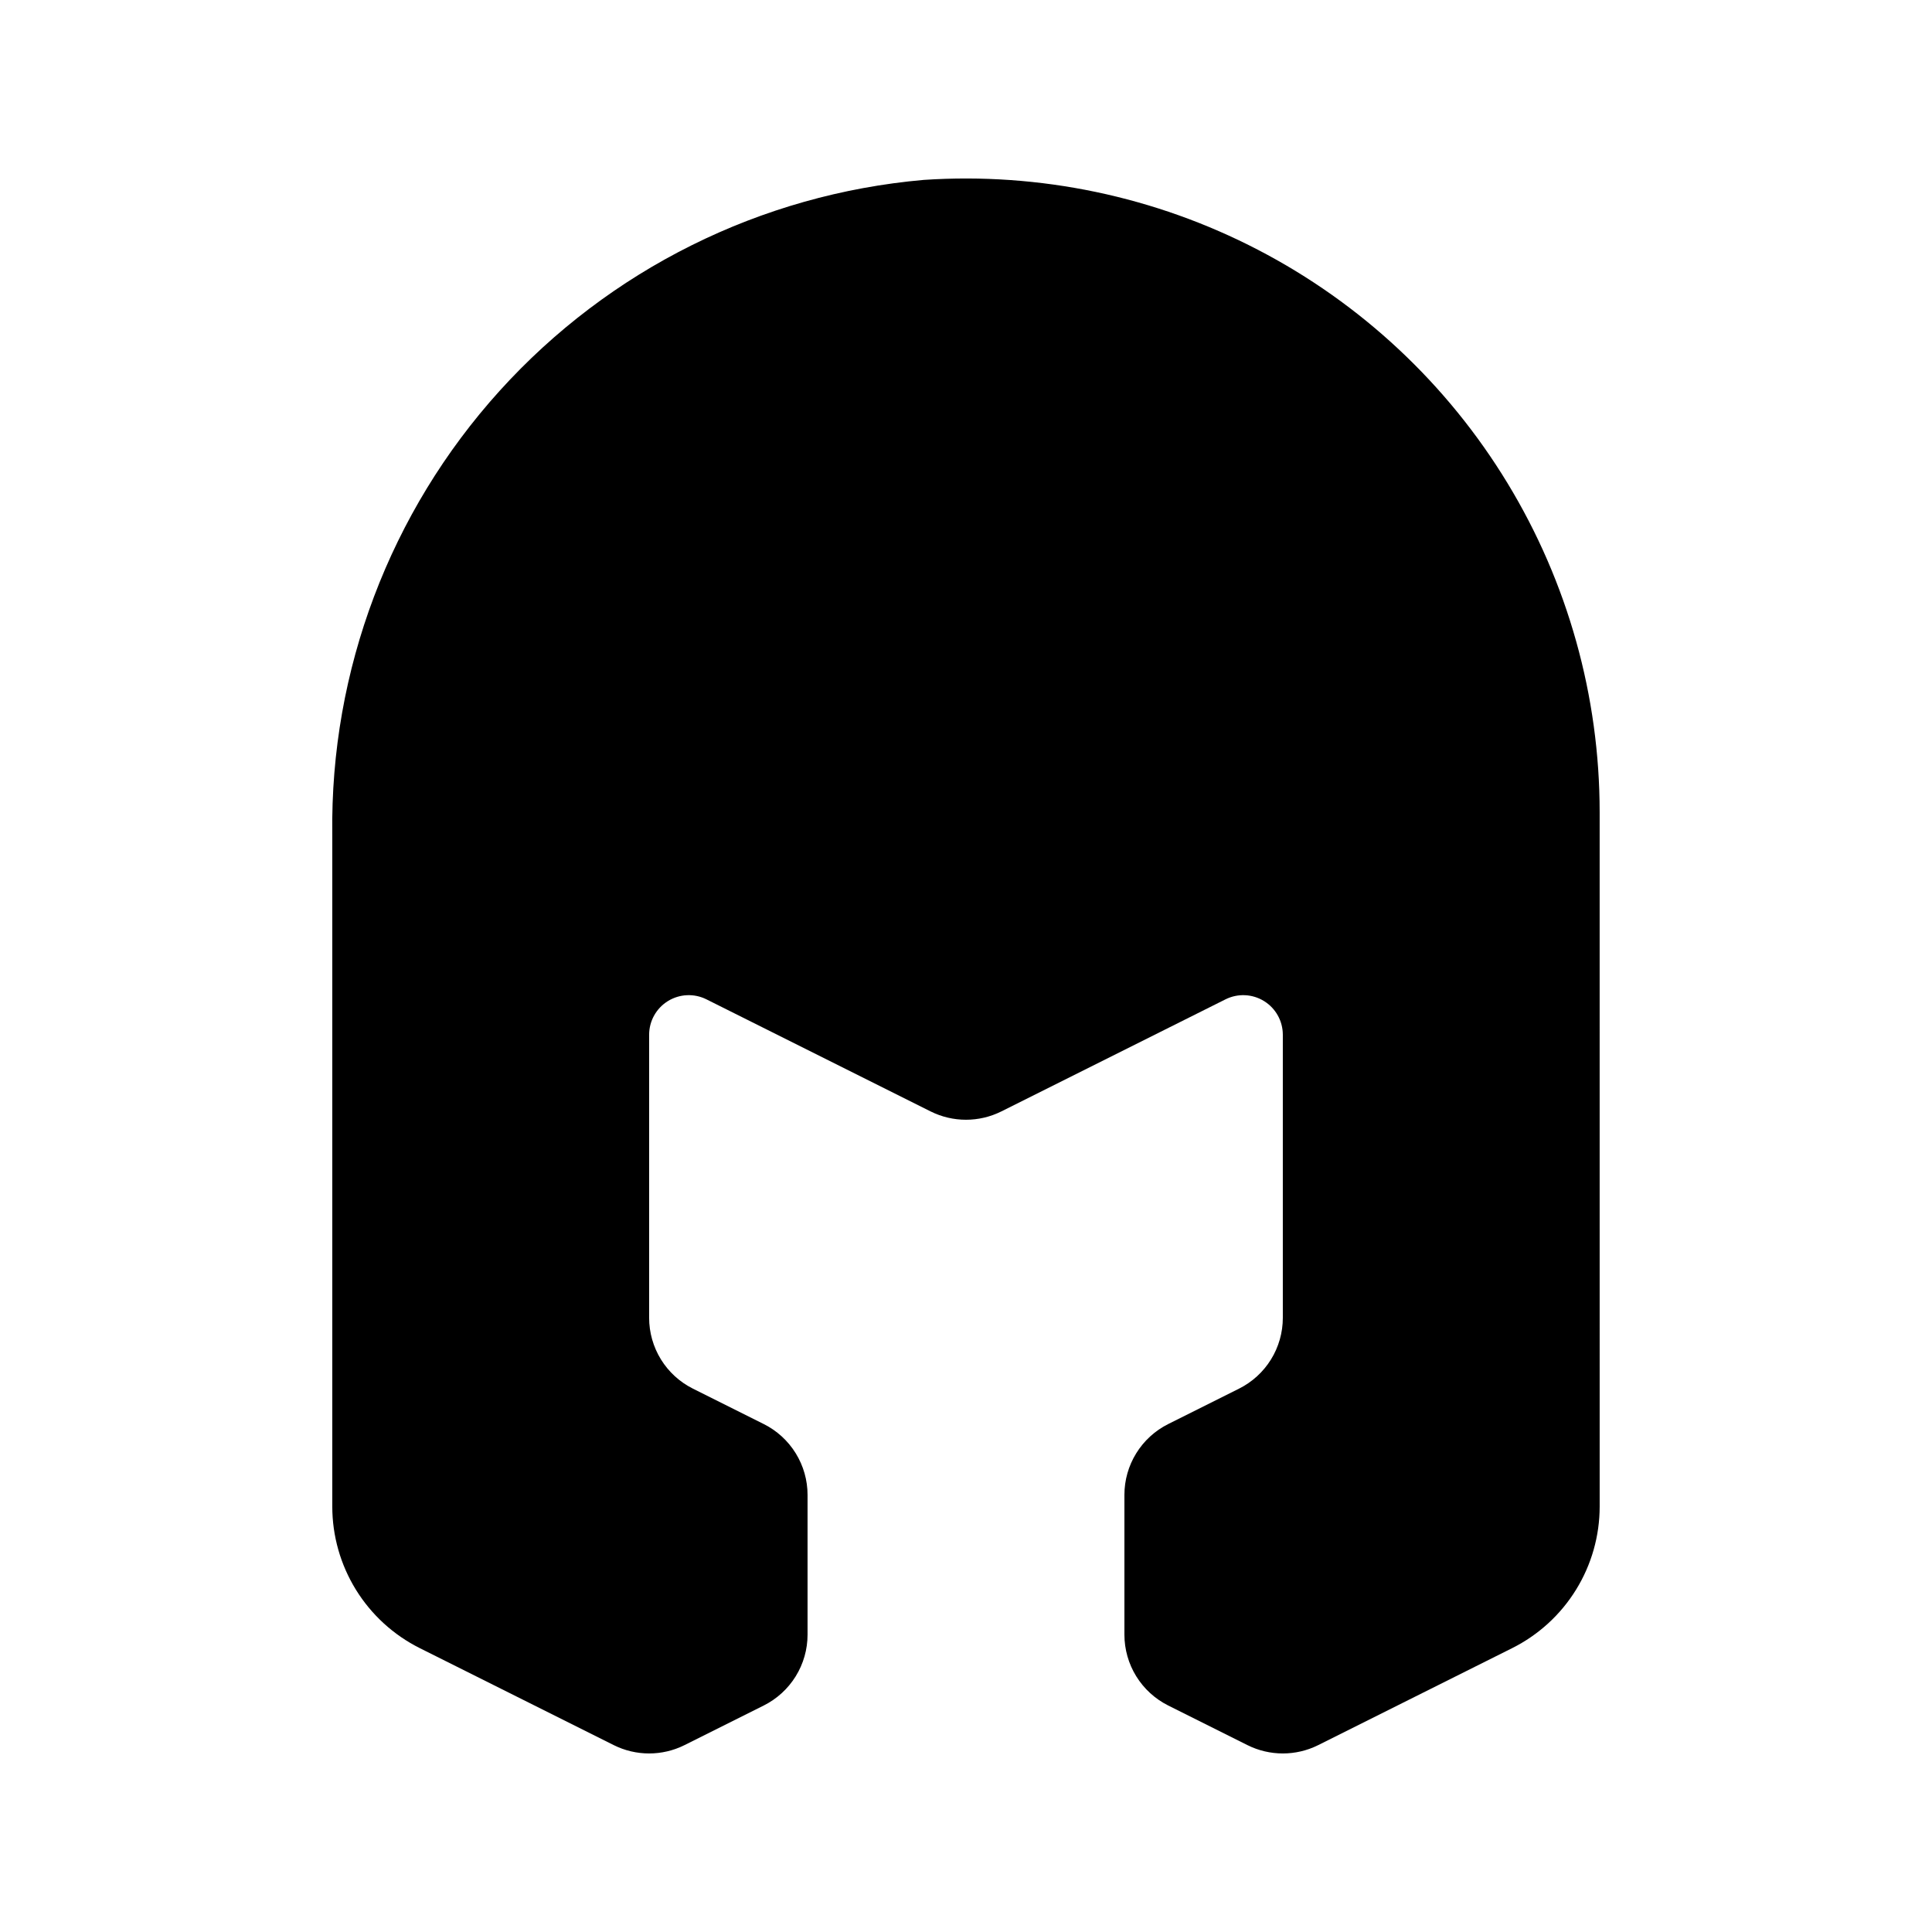
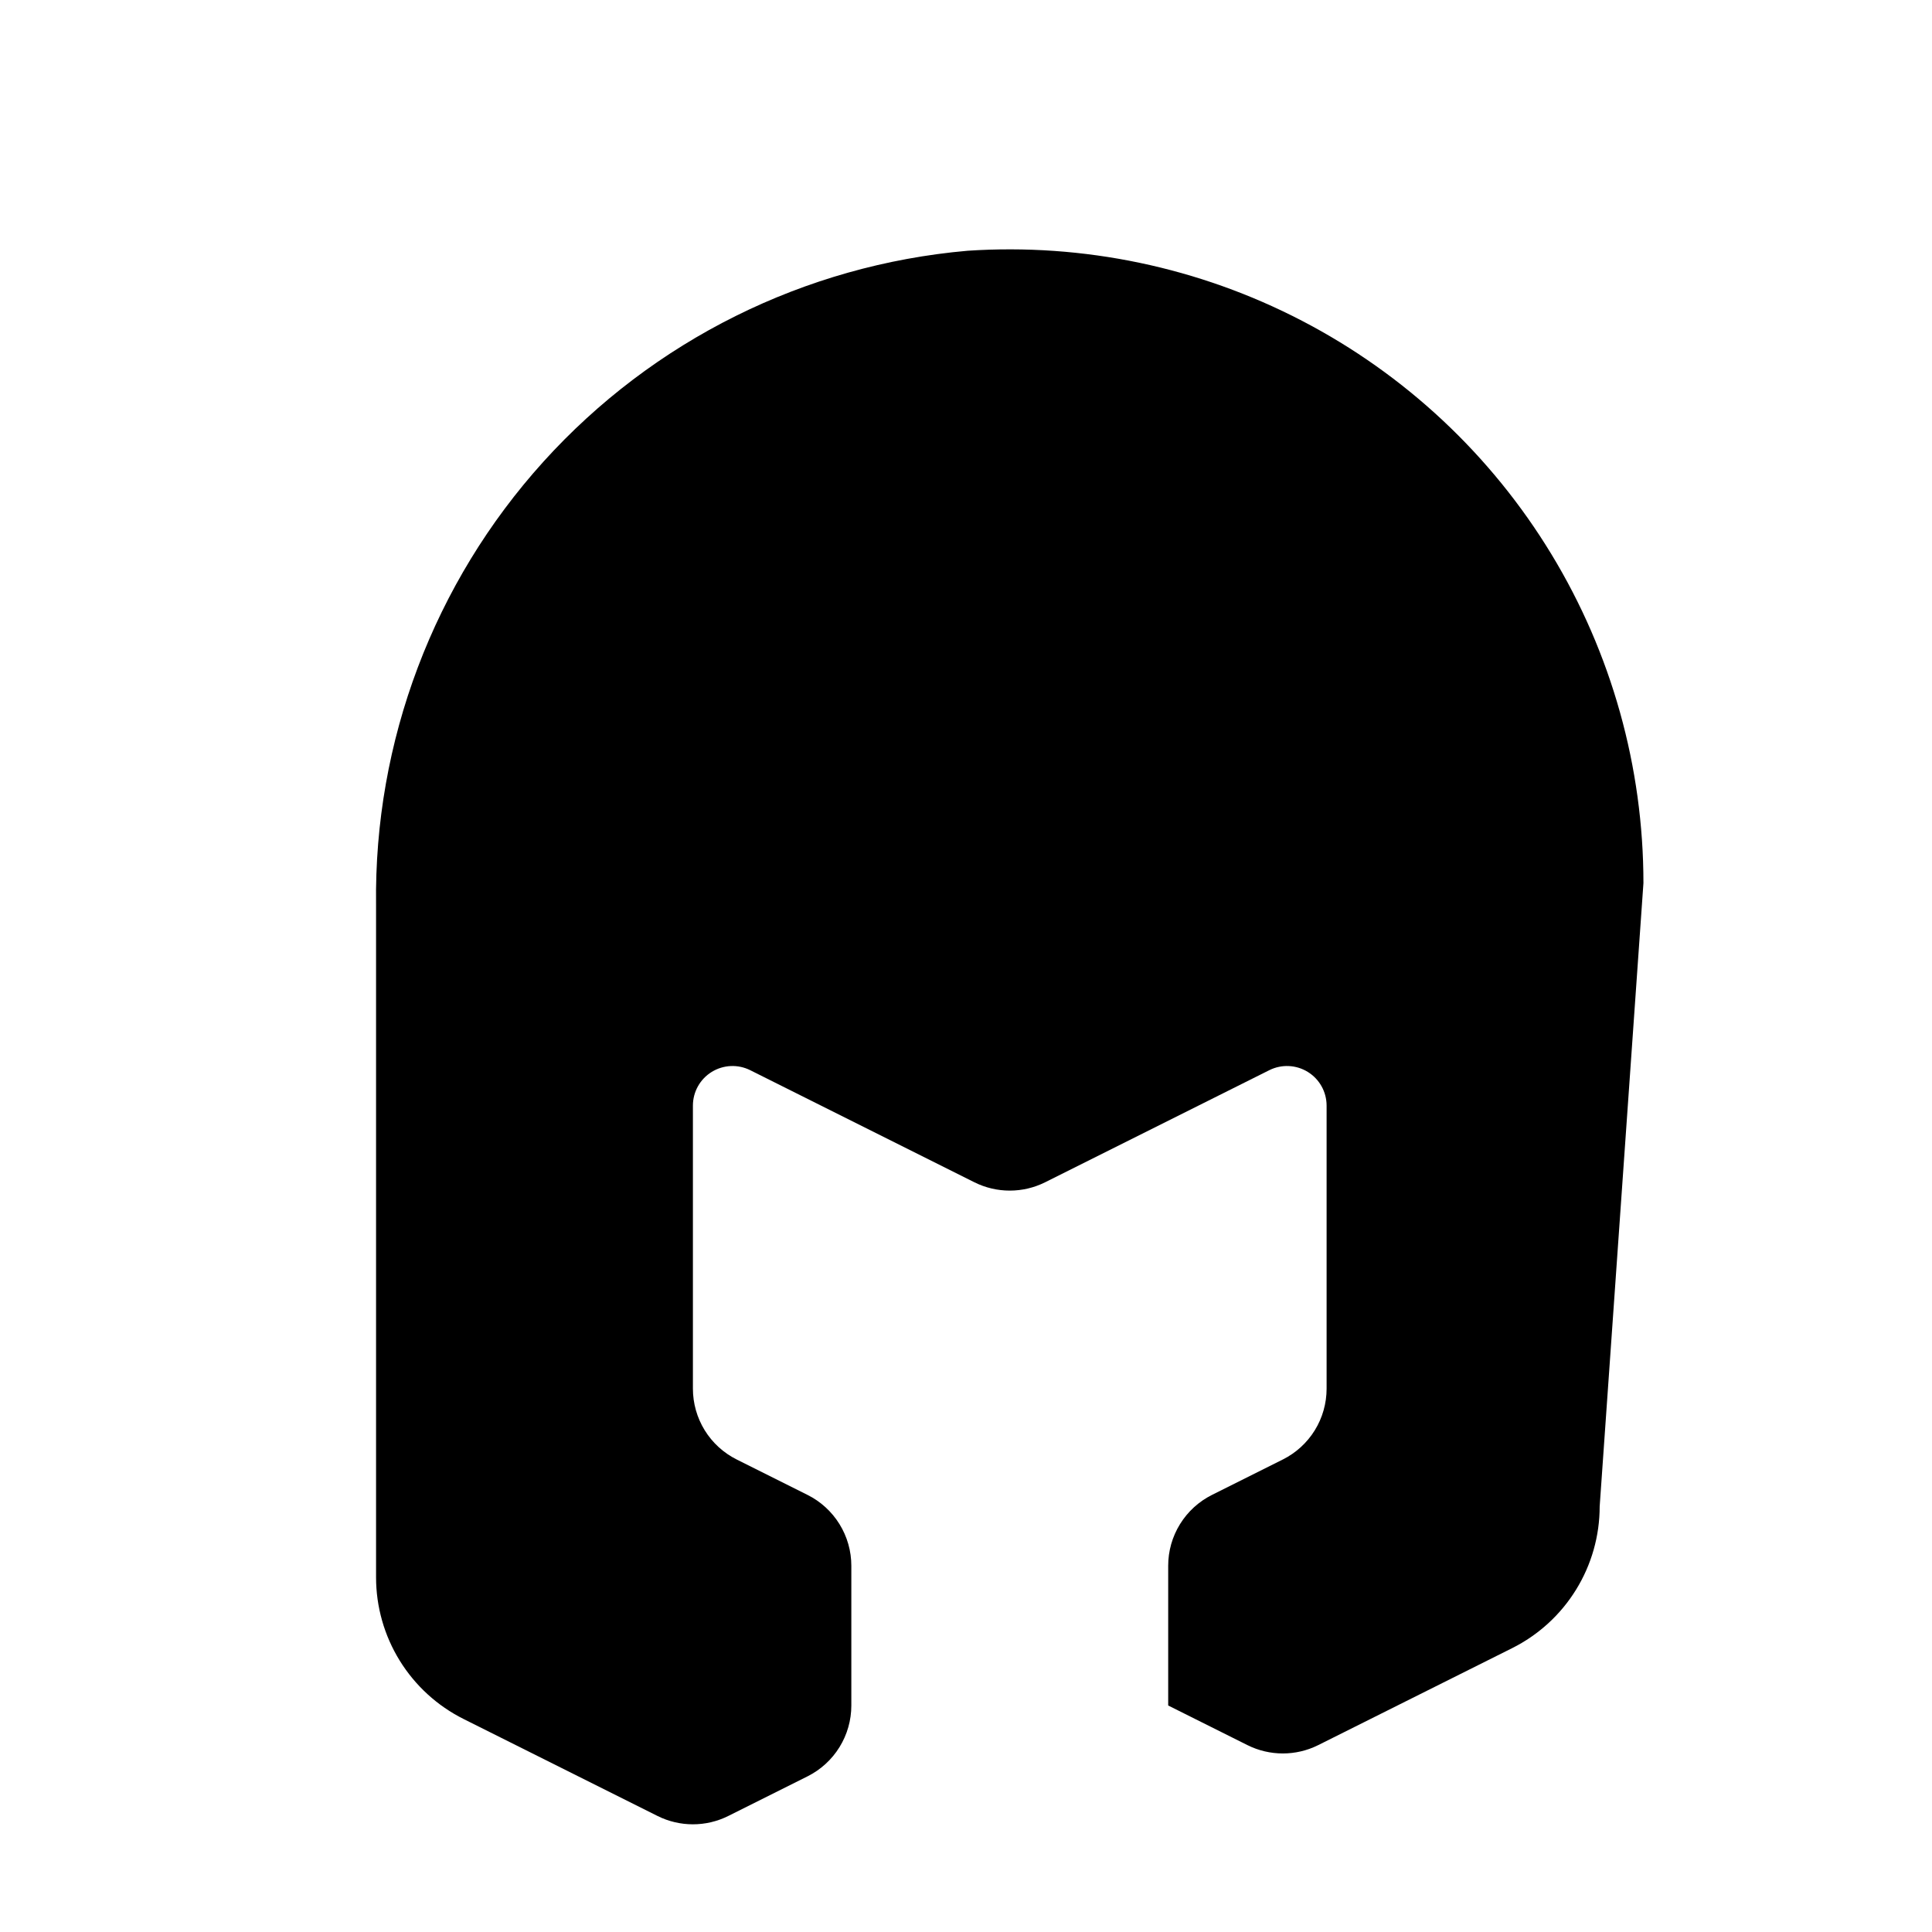
<svg xmlns="http://www.w3.org/2000/svg" fill="#000000" width="800px" height="800px" version="1.1" viewBox="144 144 512 512">
-   <path d="m567.93 543.23c0 7.797-2.168 15.438-6.269 22.07-4.098 6.633-9.965 11.996-16.938 15.48l-51.371 25.688c-5.91 2.953-12.867 2.953-18.777 0l-20.992-10.496c-3.484-1.746-6.418-4.426-8.469-7.742-2.047-3.312-3.133-7.137-3.133-11.035v-37.027c-0.004-3.898 1.082-7.719 3.133-11.035 2.051-3.316 4.984-6 8.469-7.742l18.773-9.387h0.004c3.484-1.742 6.418-4.422 8.469-7.738 2.051-3.316 3.133-7.141 3.133-11.039v-75.004c0-3.637-1.883-7.016-4.977-8.926-3.094-1.914-6.957-2.086-10.211-0.461l-59.391 29.695c-5.91 2.953-12.867 2.953-18.777 0l-59.391-29.695c-3.254-1.625-7.117-1.453-10.211 0.461-3.094 1.91-4.977 5.289-4.977 8.926v75.004c0 3.898 1.086 7.723 3.133 11.039 2.051 3.316 4.984 5.996 8.469 7.738l18.773 9.387h0.004c3.488 1.742 6.418 4.426 8.469 7.742 2.051 3.316 3.137 7.137 3.137 11.035v37.027c0 3.898-1.086 7.723-3.137 11.035-2.051 3.316-4.981 5.996-8.469 7.742l-20.992 10.496c-5.91 2.953-12.867 2.953-18.773 0l-51.375-25.688c-6.973-3.484-12.84-8.848-16.938-15.48-4.098-6.633-6.269-14.273-6.269-22.07v-178.22c-0.562-43.34 15.281-85.289 44.355-117.44 29.074-32.145 69.223-52.113 112.4-55.895 30.676-2.043 61.328 4.371 88.609 18.551 27.281 14.176 50.148 35.57 66.105 61.852 15.961 26.277 24.398 56.434 24.398 87.18z" />
+   <path d="m567.93 543.23c0 7.797-2.168 15.438-6.269 22.07-4.098 6.633-9.965 11.996-16.938 15.48l-51.371 25.688c-5.91 2.953-12.867 2.953-18.777 0l-20.992-10.496v-37.027c-0.004-3.898 1.082-7.719 3.133-11.035 2.051-3.316 4.984-6 8.469-7.742l18.773-9.387h0.004c3.484-1.742 6.418-4.422 8.469-7.738 2.051-3.316 3.133-7.141 3.133-11.039v-75.004c0-3.637-1.883-7.016-4.977-8.926-3.094-1.914-6.957-2.086-10.211-0.461l-59.391 29.695c-5.91 2.953-12.867 2.953-18.777 0l-59.391-29.695c-3.254-1.625-7.117-1.453-10.211 0.461-3.094 1.91-4.977 5.289-4.977 8.926v75.004c0 3.898 1.086 7.723 3.133 11.039 2.051 3.316 4.984 5.996 8.469 7.738l18.773 9.387h0.004c3.488 1.742 6.418 4.426 8.469 7.742 2.051 3.316 3.137 7.137 3.137 11.035v37.027c0 3.898-1.086 7.723-3.137 11.035-2.051 3.316-4.981 5.996-8.469 7.742l-20.992 10.496c-5.91 2.953-12.867 2.953-18.773 0l-51.375-25.688c-6.973-3.484-12.84-8.848-16.938-15.48-4.098-6.633-6.269-14.273-6.269-22.07v-178.22c-0.562-43.34 15.281-85.289 44.355-117.44 29.074-32.145 69.223-52.113 112.4-55.895 30.676-2.043 61.328 4.371 88.609 18.551 27.281 14.176 50.148 35.57 66.105 61.852 15.961 26.277 24.398 56.434 24.398 87.18z" />
</svg>